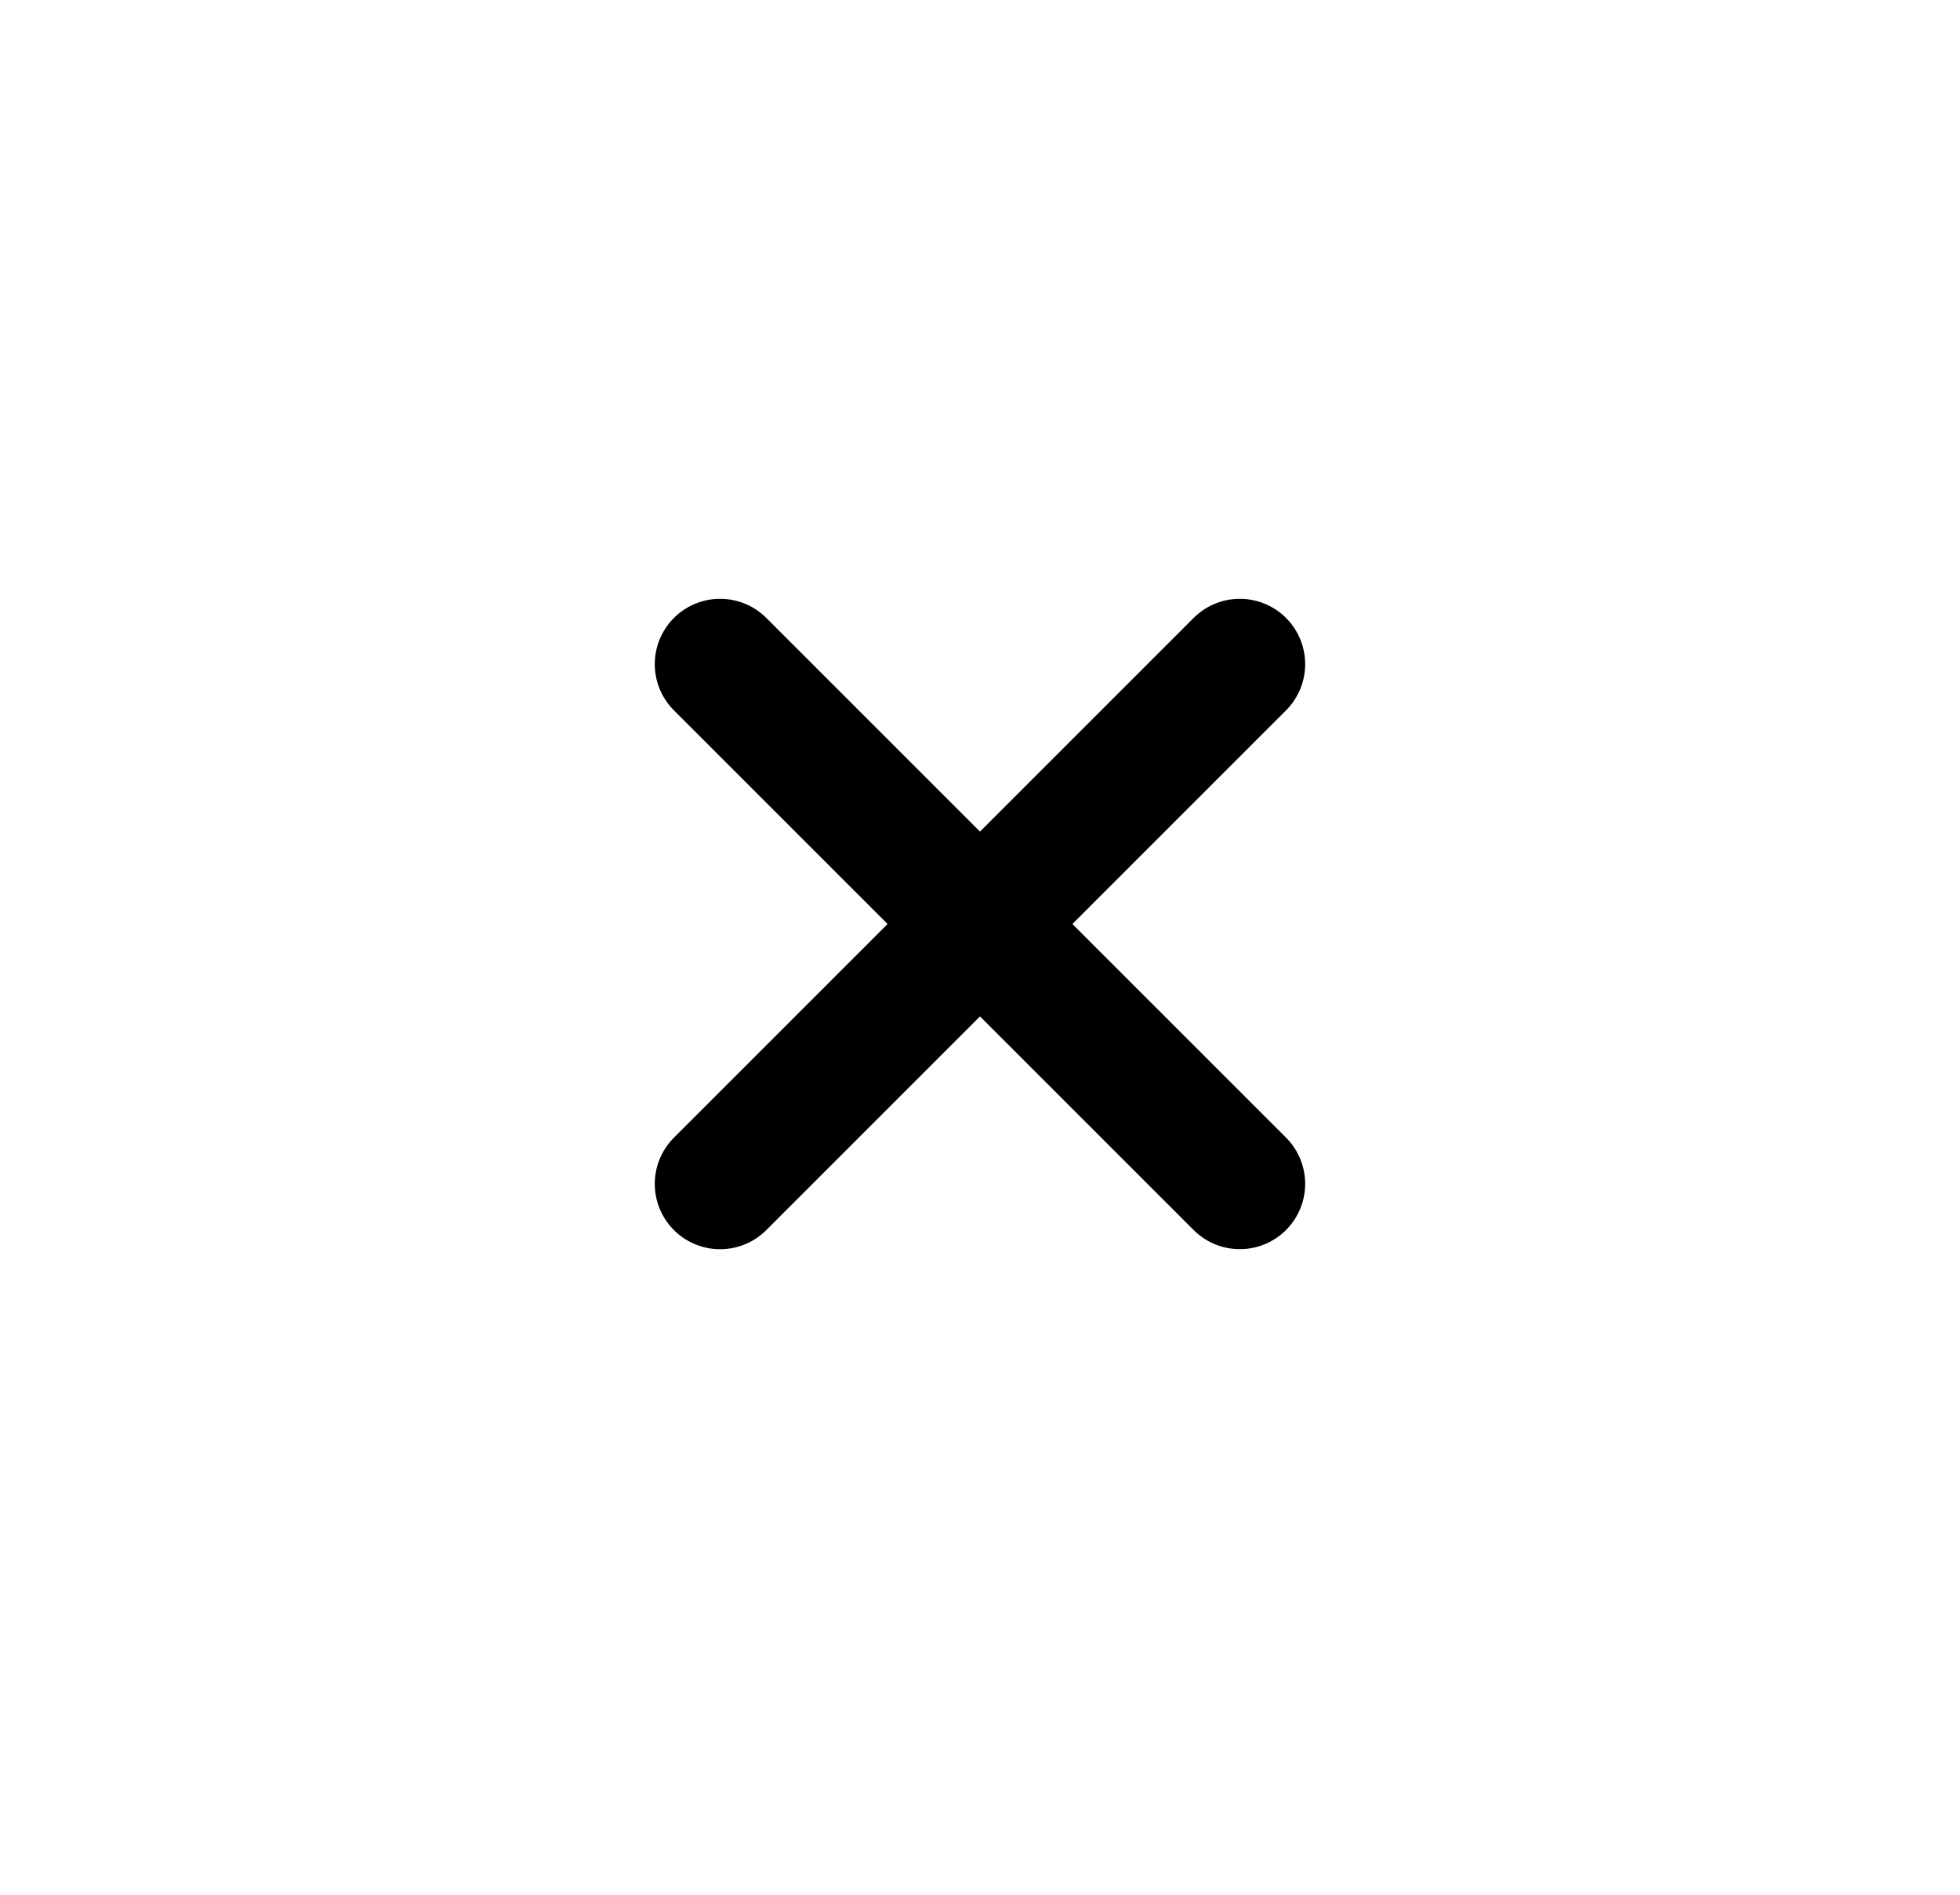
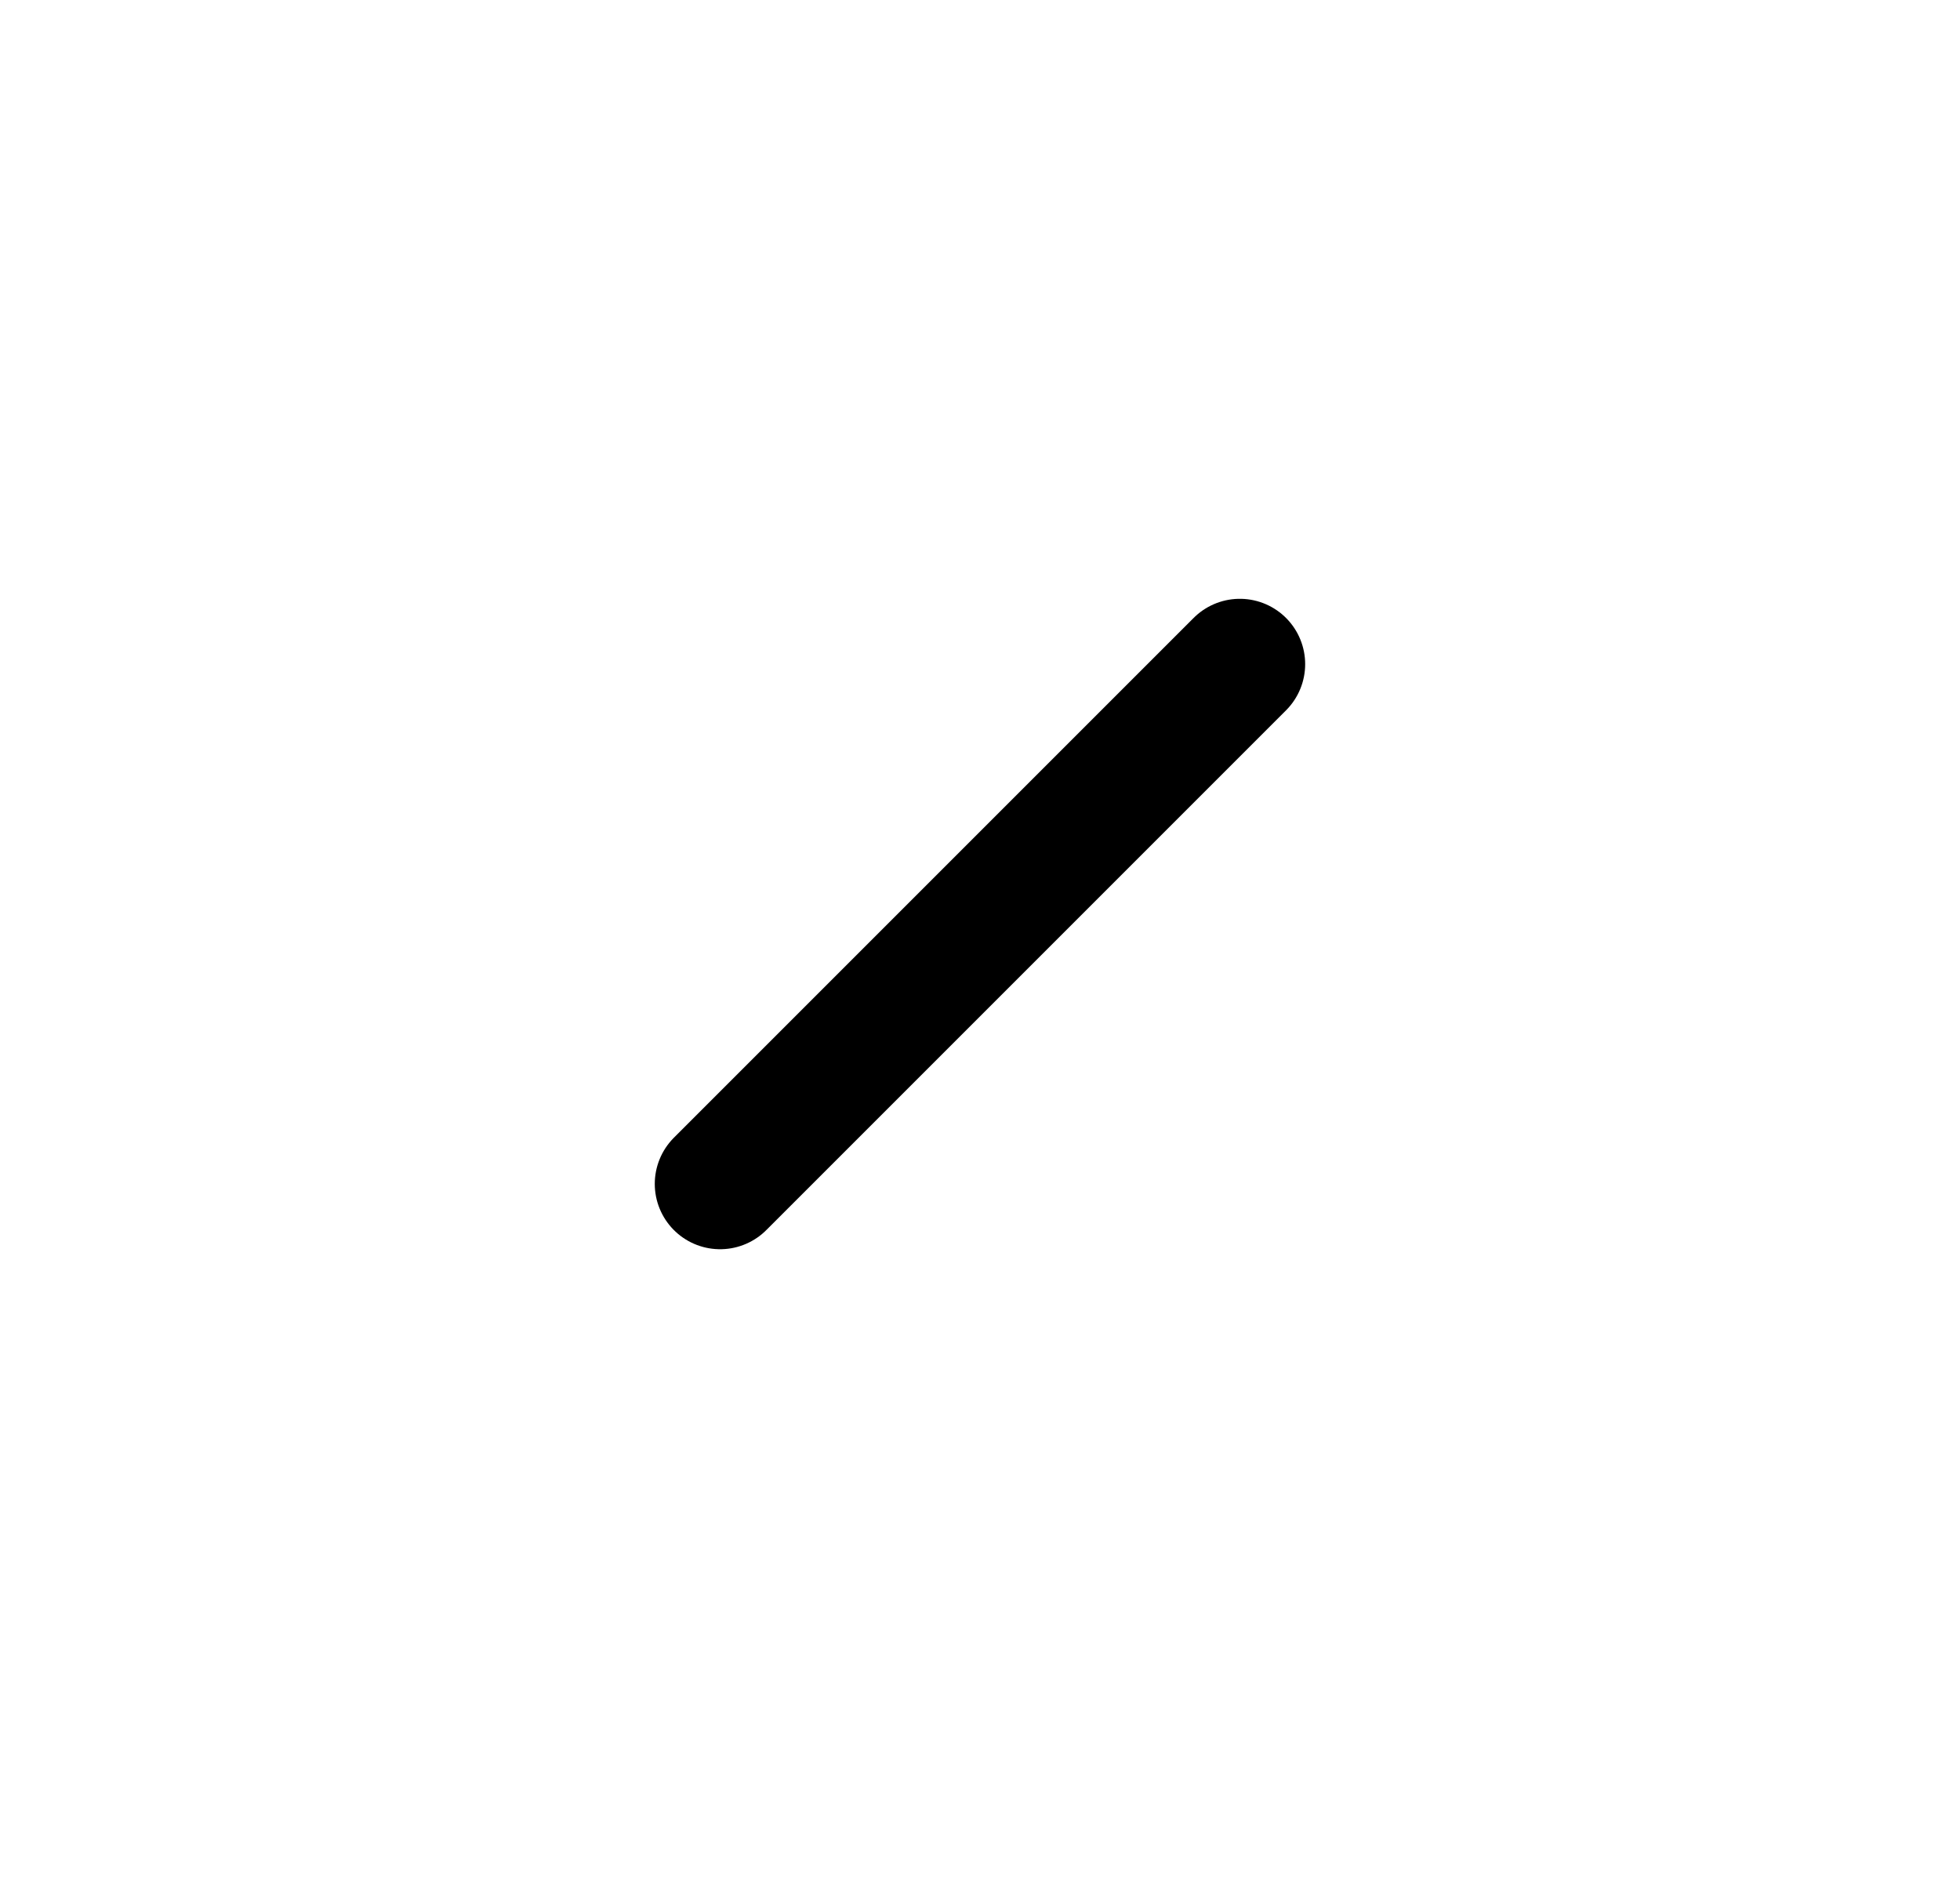
<svg xmlns="http://www.w3.org/2000/svg" width="30" height="29" viewBox="0 0 30 29" fill="none">
-   <path d="M11.022 10.165L18.977 18.119" stroke="black" stroke-width="2" stroke-linecap="round" stroke-linejoin="round" />
  <path d="M11.022 18.12L18.977 10.165" stroke="black" stroke-width="2" stroke-linecap="round" stroke-linejoin="round" />
</svg>